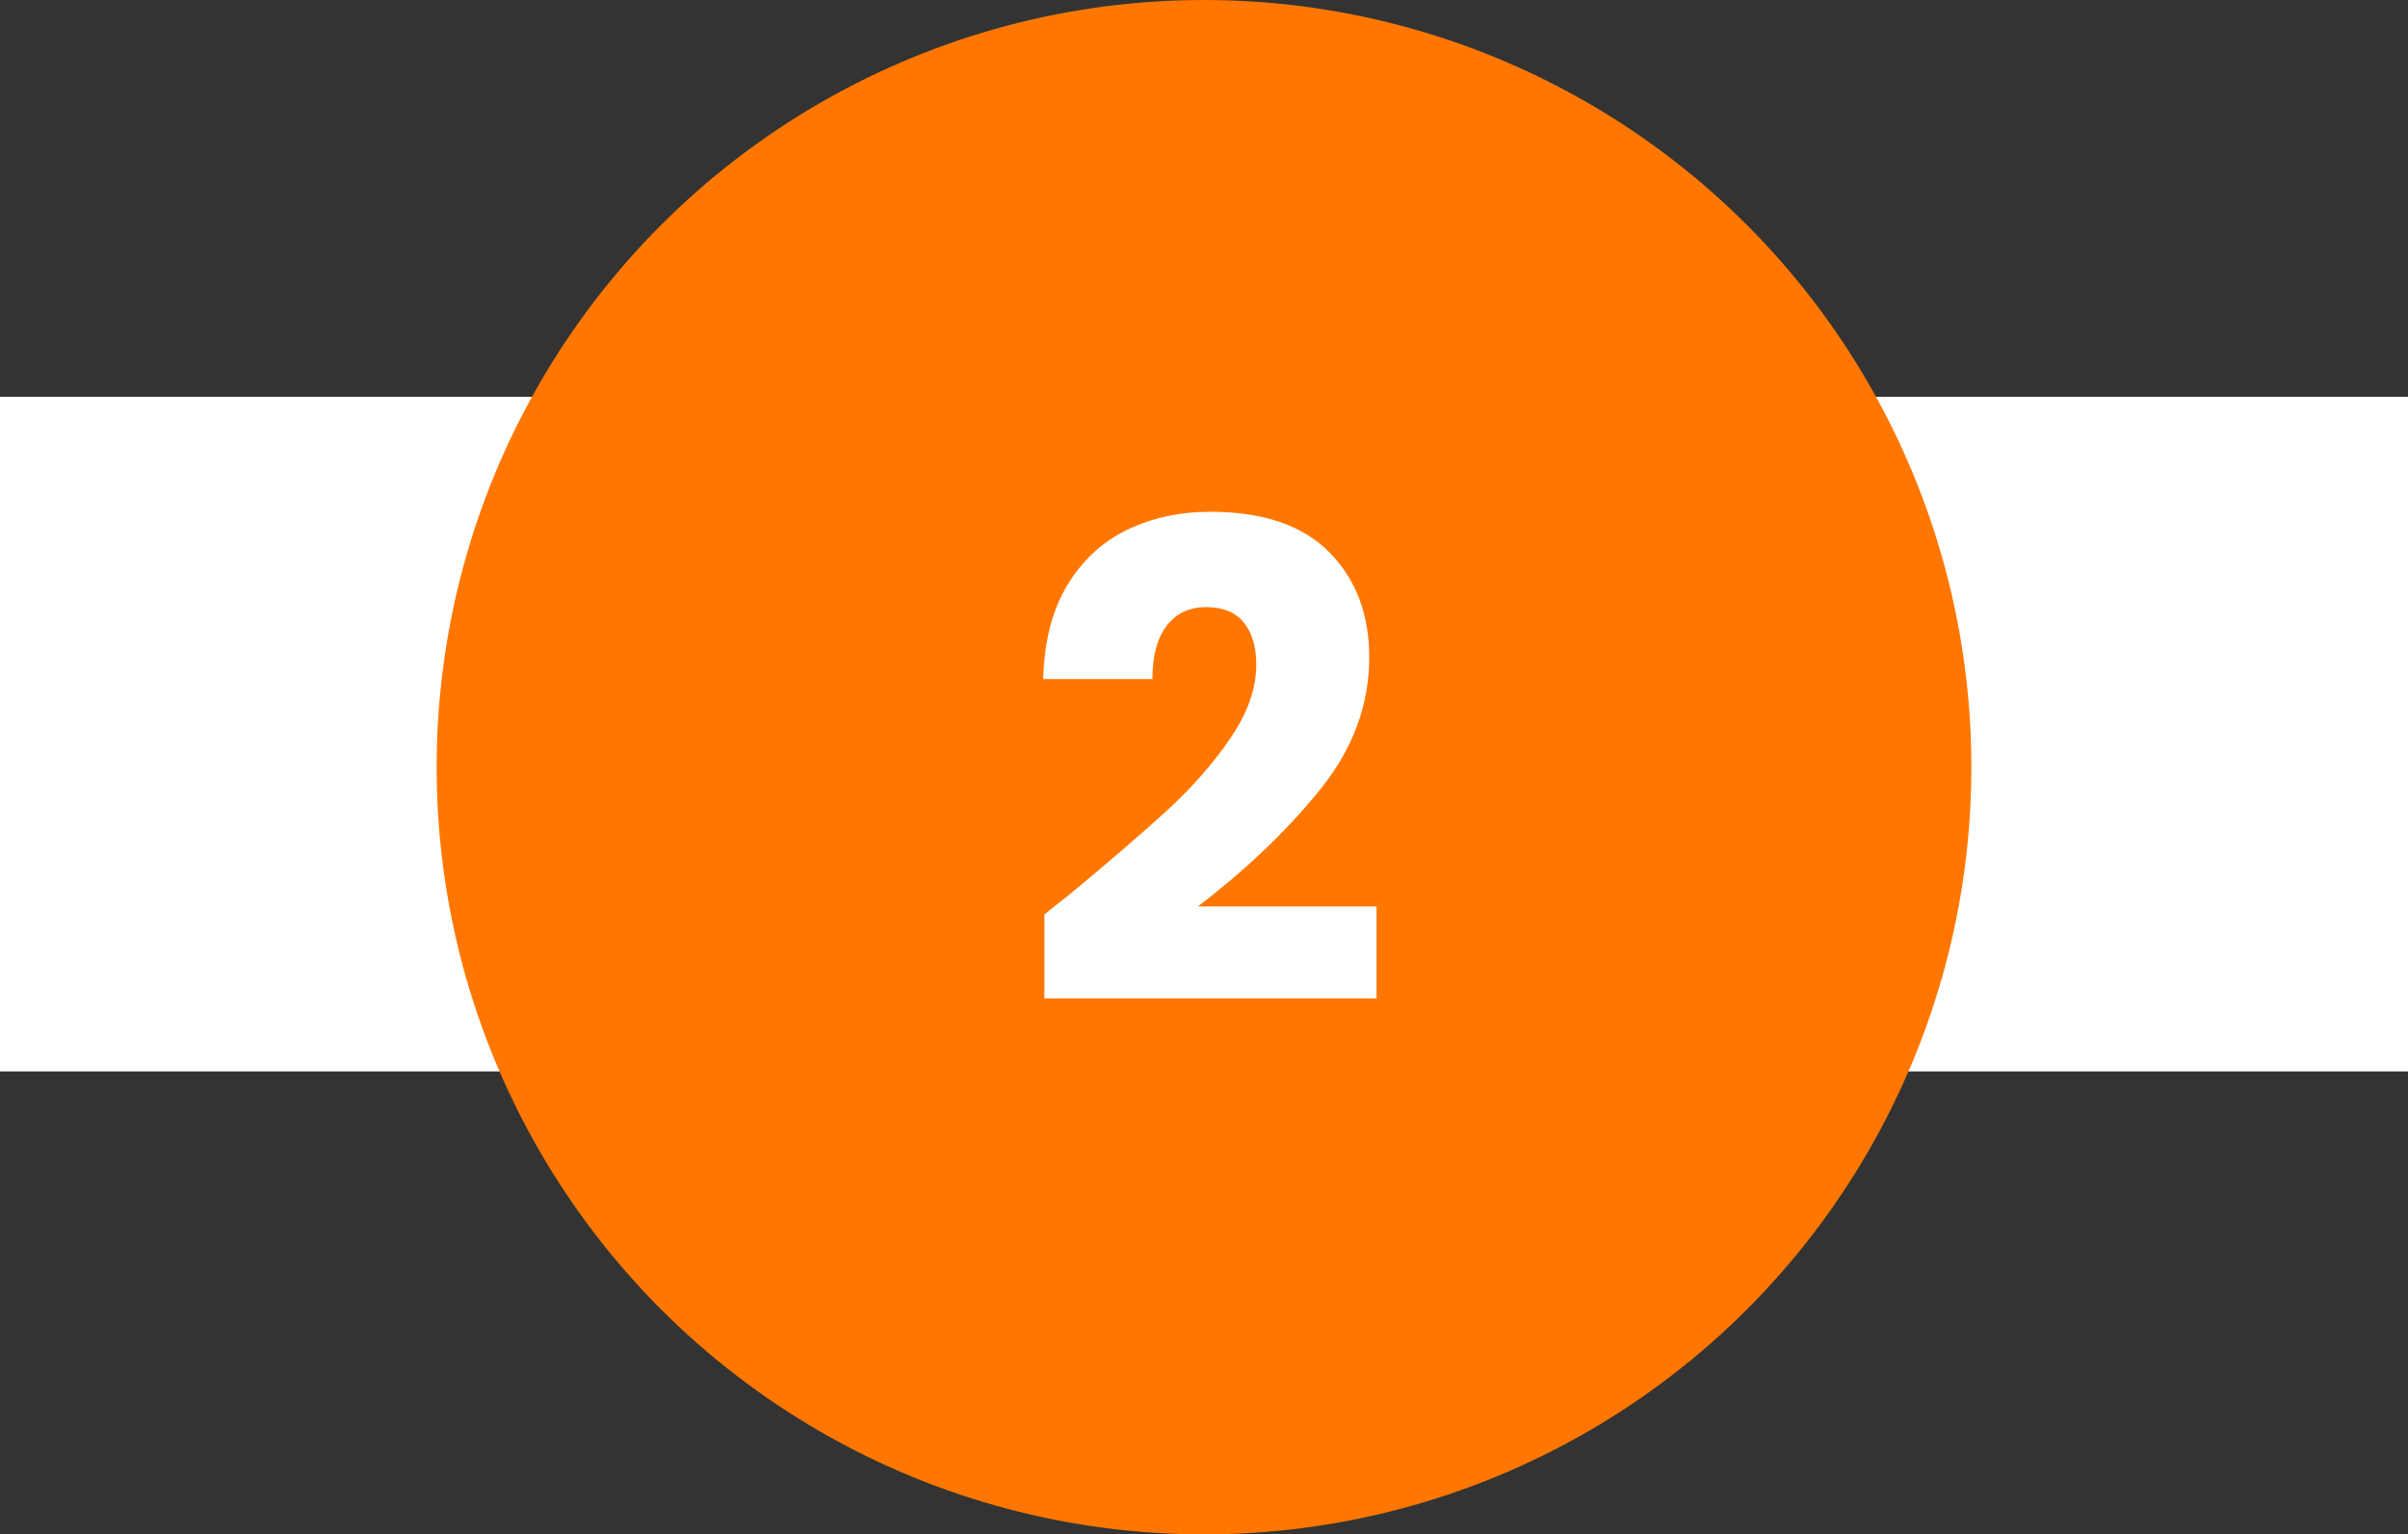
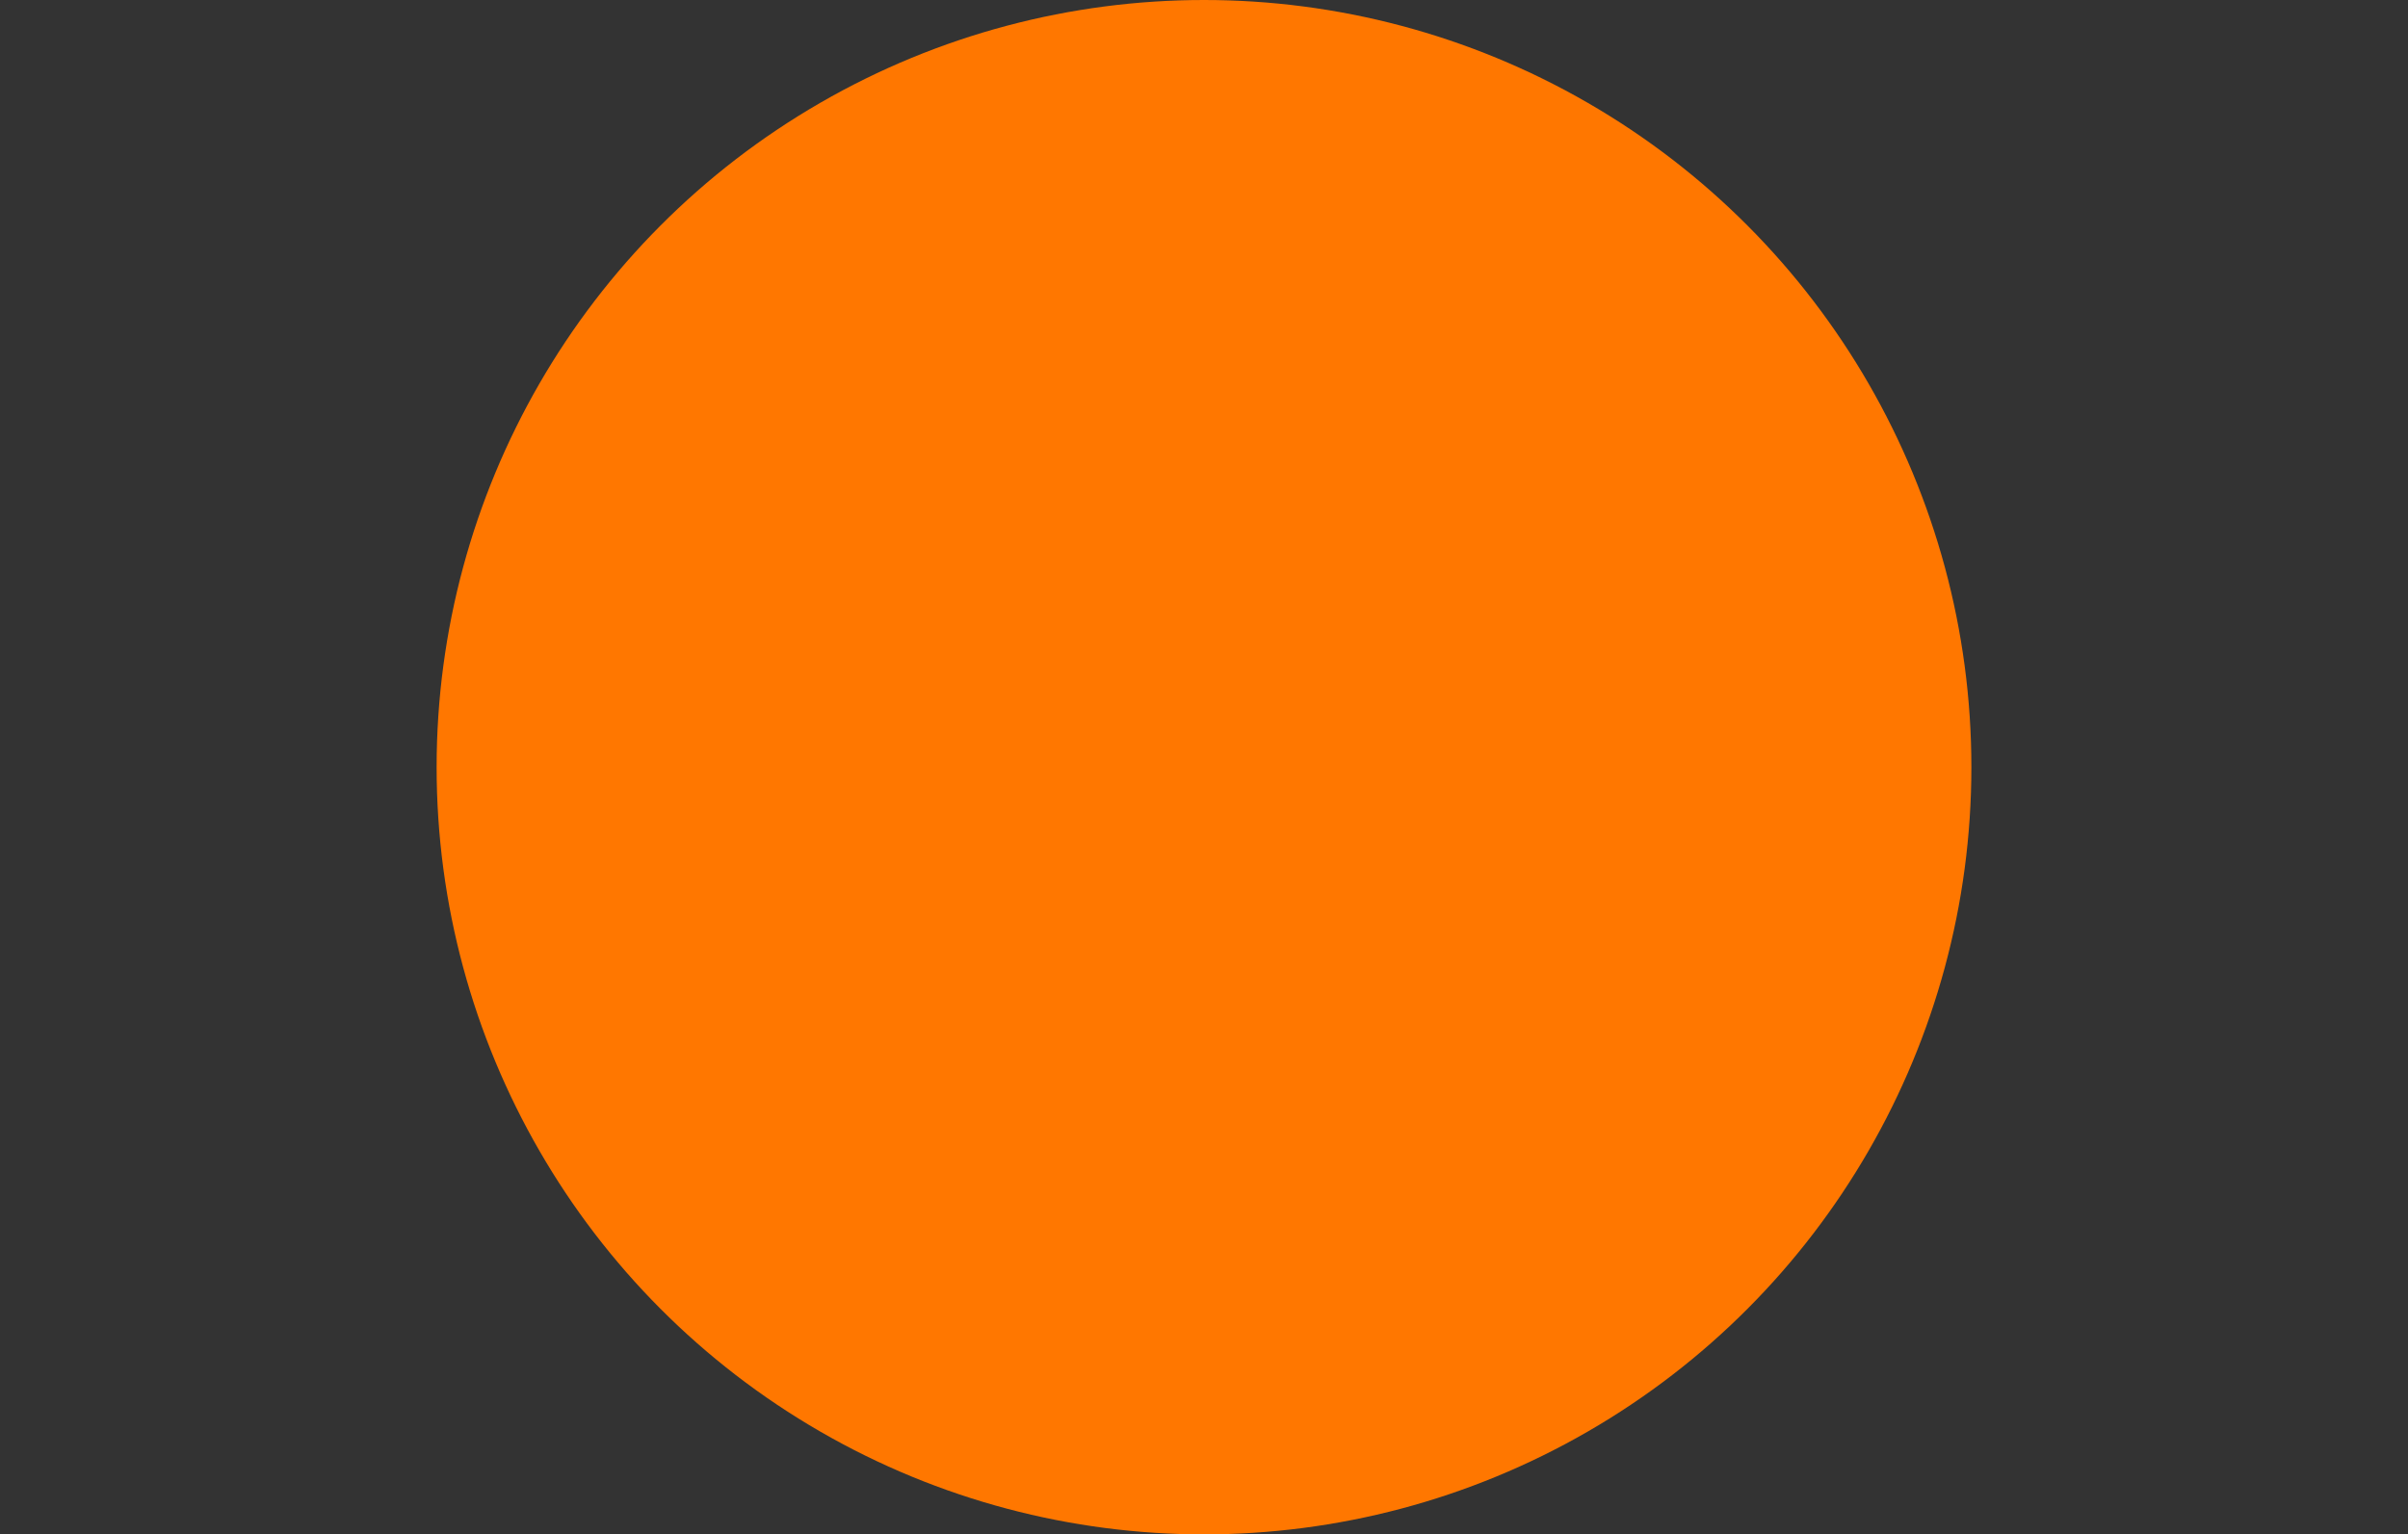
<svg xmlns="http://www.w3.org/2000/svg" id="Laag_2" viewBox="0 0 182 116">
  <rect x="0" y="0" width="182" height="116" fill="#333333" stroke="none" />
  <defs>
    <style>.cls-1{fill:#fff;}.cls-2{fill:#f70;}</style>
  </defs>
  <g id="Laag_1-2">
    <g>
-       <rect class="cls-1" y="30" width="182" height="51" />
      <circle class="cls-2" cx="91" cy="58" r="58" />
-       <path class="cls-1" d="M80.5,67.9c3.27-2.7,5.84-4.92,7.73-6.65,1.88-1.73,3.48-3.55,4.77-5.45,1.3-1.9,1.95-3.75,1.95-5.55,0-1.37-.32-2.43-.95-3.2-.63-.77-1.58-1.15-2.85-1.15s-2.26,.47-2.98,1.42-1.07,2.29-1.07,4.02h-8.25c.07-2.83,.67-5.2,1.82-7.1,1.15-1.9,2.67-3.3,4.55-4.2,1.88-.9,3.98-1.35,6.27-1.35,3.97,0,6.96,1.02,8.97,3.05s3.03,4.68,3.03,7.95c0,3.57-1.22,6.88-3.65,9.92s-5.53,6.03-9.3,8.92h13.5v6.95h-25.1v-6.35c1.13-.9,1.65-1.32,1.55-1.25Z" />
    </g>
  </g>
</svg>